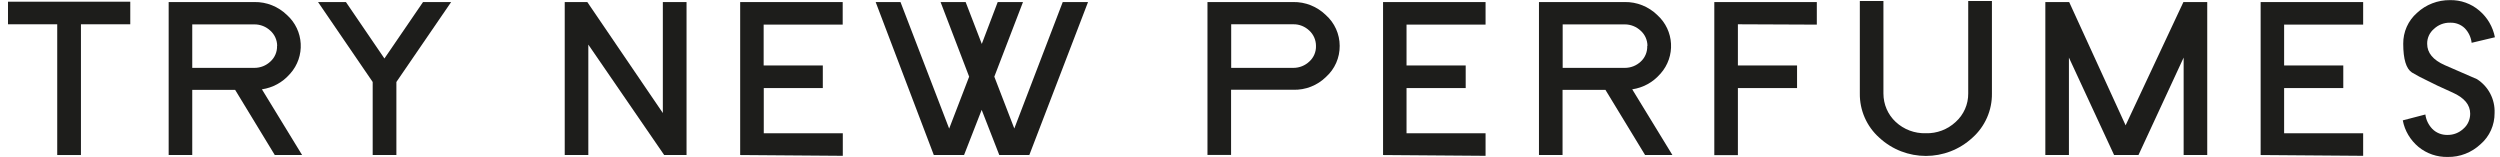
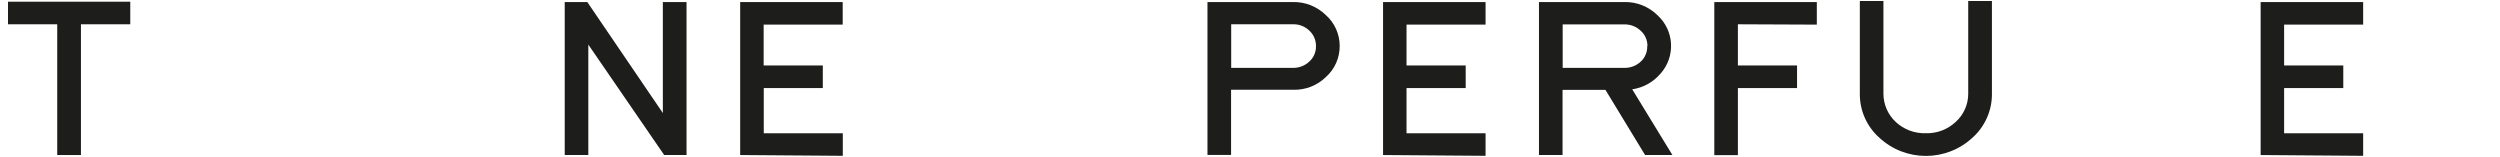
<svg xmlns="http://www.w3.org/2000/svg" width="191" height="12" viewBox="0 0 191 12" fill="none">
  <path d="M6.184 1.855V11.844H4.372V1.855H0.611V0.13H9.953V1.855H6.184Z" fill="#1D1D1B" />
-   <path d="M20.994 11.844L17.966 6.867H14.688V11.844H12.886V0.156H19.433C20.364 0.139 21.261 0.501 21.926 1.148C23.228 2.321 23.34 4.322 22.167 5.633C22.15 5.651 22.141 5.668 22.124 5.677C21.581 6.298 20.83 6.703 20.011 6.824L23.081 11.844H20.994ZM21.175 3.512C21.175 3.063 20.985 2.64 20.658 2.347C20.33 2.037 19.898 1.864 19.45 1.864H14.688V5.185H19.441C19.898 5.185 20.33 5.012 20.658 4.702C20.994 4.4 21.184 3.96 21.166 3.503L21.175 3.512Z" fill="#1D1D1B" />
-   <path d="M30.284 6.263V11.844H28.473V6.263L24.298 0.156H26.428L29.37 4.469L32.32 0.156H34.468L30.284 6.263Z" fill="#1D1D1B" />
  <path d="M50.744 11.844L44.948 3.408V11.844H43.145V0.156H44.87L50.641 8.635V0.156H52.452V11.844H50.744Z" fill="#1D1D1B" />
  <path d="M56.549 11.844V0.156H64.382V1.881H58.343V5.004H62.863V6.729H58.352V10.179H64.39V11.904L56.549 11.844Z" fill="#1D1D1B" />
-   <path d="M78.64 11.844H76.346L75 8.394L73.654 11.844H71.343L66.9 0.156H68.798L72.516 9.825L74.043 5.858L71.86 0.156H73.775L75.009 3.356L76.225 0.156H78.157L75.966 5.858L77.493 9.817L81.193 0.156H83.126L78.64 11.844Z" fill="#1D1D1B" />
  <path d="M102.352 3.503C102.361 4.409 101.981 5.271 101.309 5.875C100.644 6.531 99.739 6.884 98.807 6.858H94.054V11.835H92.251V0.156H98.798C99.73 0.139 100.627 0.501 101.291 1.148C101.964 1.743 102.352 2.606 102.352 3.503ZM100.541 3.503C100.541 3.063 100.36 2.64 100.032 2.338C99.704 2.028 99.273 1.847 98.816 1.855H94.063V5.185H98.816C99.273 5.185 99.704 5.012 100.032 4.702C100.368 4.4 100.558 3.96 100.541 3.503Z" fill="#1D1D1B" />
  <path d="M105.665 11.844V0.156H113.497V1.881H107.459V5.004H111.979V6.729H107.459V10.179H113.497V11.904L105.665 11.844Z" fill="#1D1D1B" />
  <path d="M125.685 11.844L122.657 6.867H119.379V11.844H117.577V0.156H124.124C125.055 0.139 125.952 0.501 126.616 1.148C127.919 2.321 128.031 4.322 126.858 5.633C126.841 5.651 126.832 5.668 126.815 5.677C126.271 6.298 125.521 6.703 124.702 6.824L127.772 11.844H125.685ZM125.866 3.512C125.866 3.063 125.676 2.64 125.348 2.347C125.021 2.037 124.589 1.864 124.141 1.864H119.388V5.185H124.141C124.598 5.185 125.029 5.012 125.357 4.702C125.694 4.391 125.866 3.951 125.849 3.503H125.866V3.512Z" fill="#1D1D1B" />
  <path d="M132.775 1.855V5.004H137.295V6.729H132.775V11.853H130.973V0.156H138.805V1.881L132.775 1.855Z" fill="#1D1D1B" />
  <path d="M150.7 10.516C148.69 12.379 145.585 12.379 143.575 10.516C142.617 9.662 142.074 8.428 142.091 7.143V0.078H143.894V7.143C143.894 7.971 144.23 8.756 144.834 9.317C145.455 9.895 146.283 10.205 147.129 10.179C147.974 10.205 148.793 9.895 149.414 9.317C150.027 8.765 150.381 7.971 150.372 7.143V0.078H152.183V7.143C152.201 8.428 151.657 9.662 150.7 10.516Z" fill="#1D1D1B" />
-   <path d="M166.83 11.844V4.4L163.38 11.844H161.517L158.066 4.4V11.844H156.264V0.156H158.084L162.397 9.575L166.813 0.156H168.633V11.844H166.83Z" fill="#1D1D1B" />
  <path d="M172.713 11.844V0.156H180.545V1.881H174.507V5.004H179.027V6.729H174.507V10.179H180.545V11.904L172.713 11.844Z" fill="#1D1D1B" />
-   <path d="M188.834 3.27C188.783 2.847 188.602 2.459 188.308 2.157C188.006 1.864 187.601 1.717 187.178 1.734C186.721 1.726 186.281 1.898 185.953 2.209C185.617 2.494 185.427 2.908 185.436 3.347C185.436 4.038 185.884 4.581 186.782 4.978L189.24 6.047C190.12 6.608 190.629 7.591 190.586 8.635C190.594 9.549 190.206 10.421 189.516 11.016C188.834 11.654 187.937 12.008 187.006 11.991C186.195 12.008 185.401 11.74 184.772 11.223C184.151 10.705 183.719 9.989 183.573 9.196L185.298 8.747C185.35 9.161 185.539 9.541 185.824 9.843C186.126 10.153 186.549 10.317 186.98 10.309C187.437 10.317 187.877 10.145 188.205 9.834C188.541 9.549 188.722 9.127 188.722 8.687C188.722 8.005 188.274 7.471 187.385 7.074C186.497 6.677 185.833 6.366 185.393 6.134C185.005 5.952 184.634 5.754 184.271 5.538C183.832 5.254 183.607 4.521 183.607 3.339C183.599 2.442 183.978 1.579 184.66 0.984C185.341 0.346 186.247 0.001 187.178 0.009C187.998 -0.008 188.8 0.277 189.421 0.811C190.042 1.338 190.456 2.054 190.611 2.847L188.834 3.27Z" fill="#1D1D1B" />
</svg>